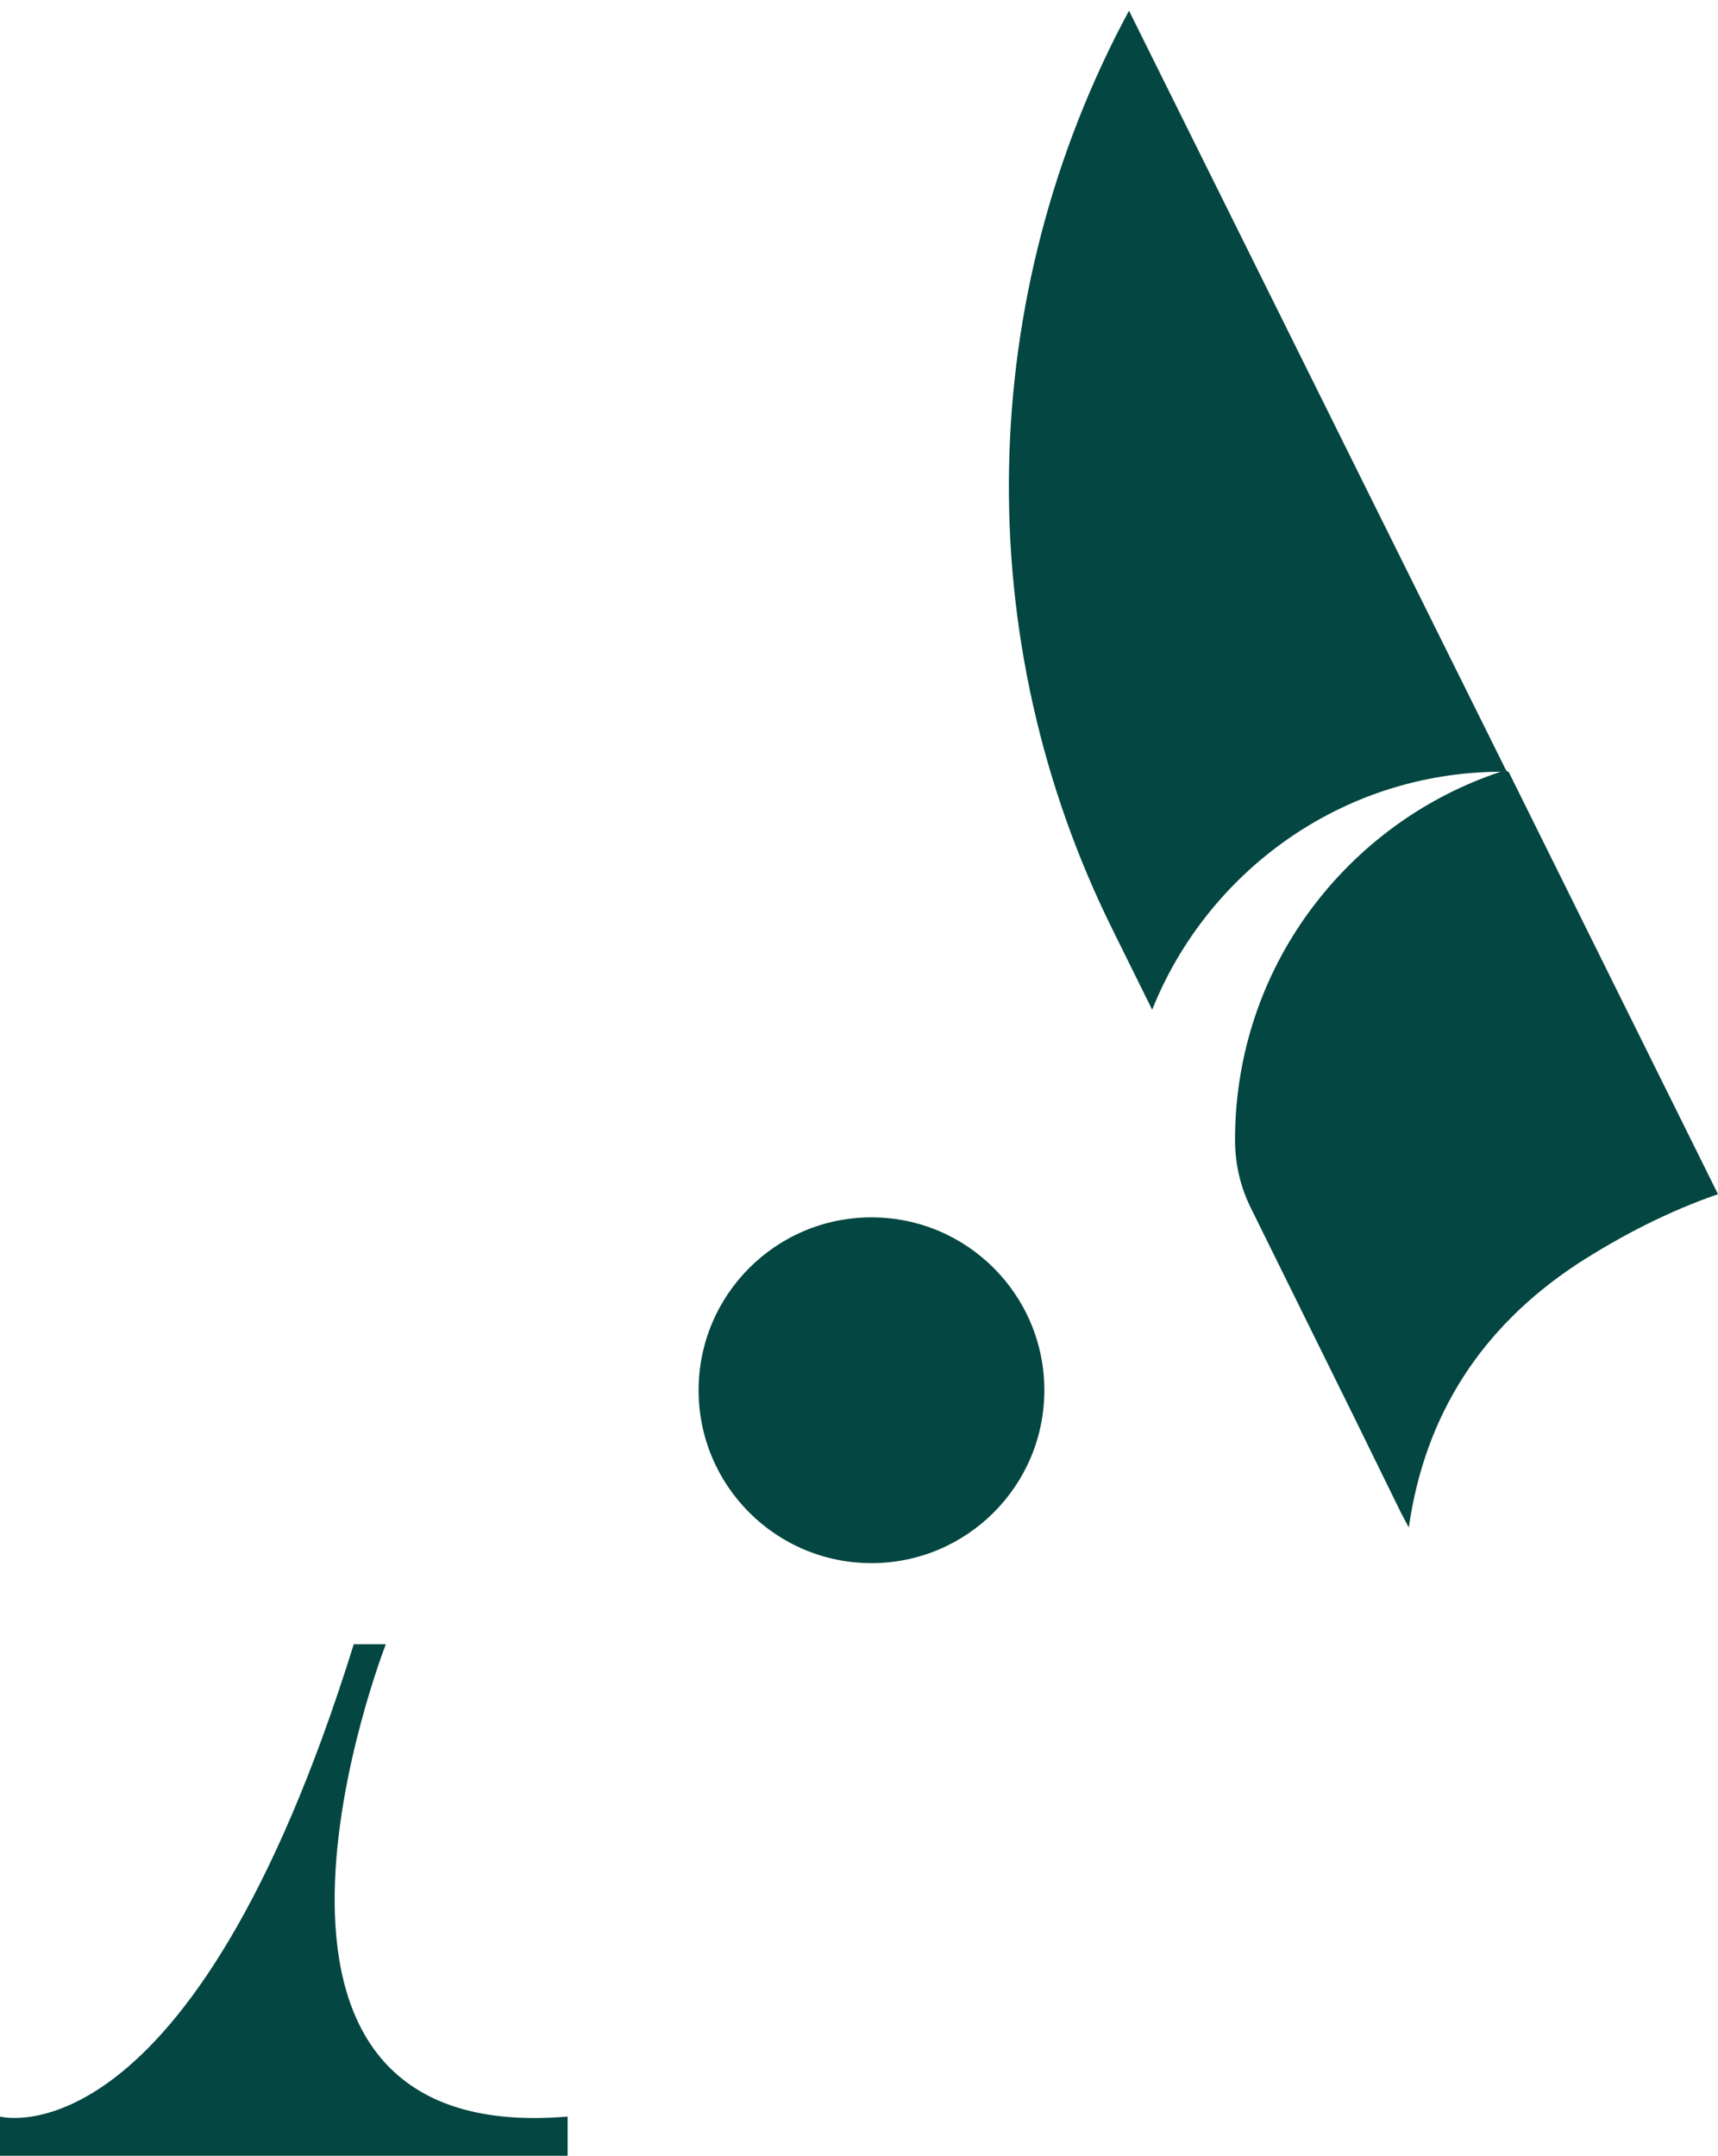
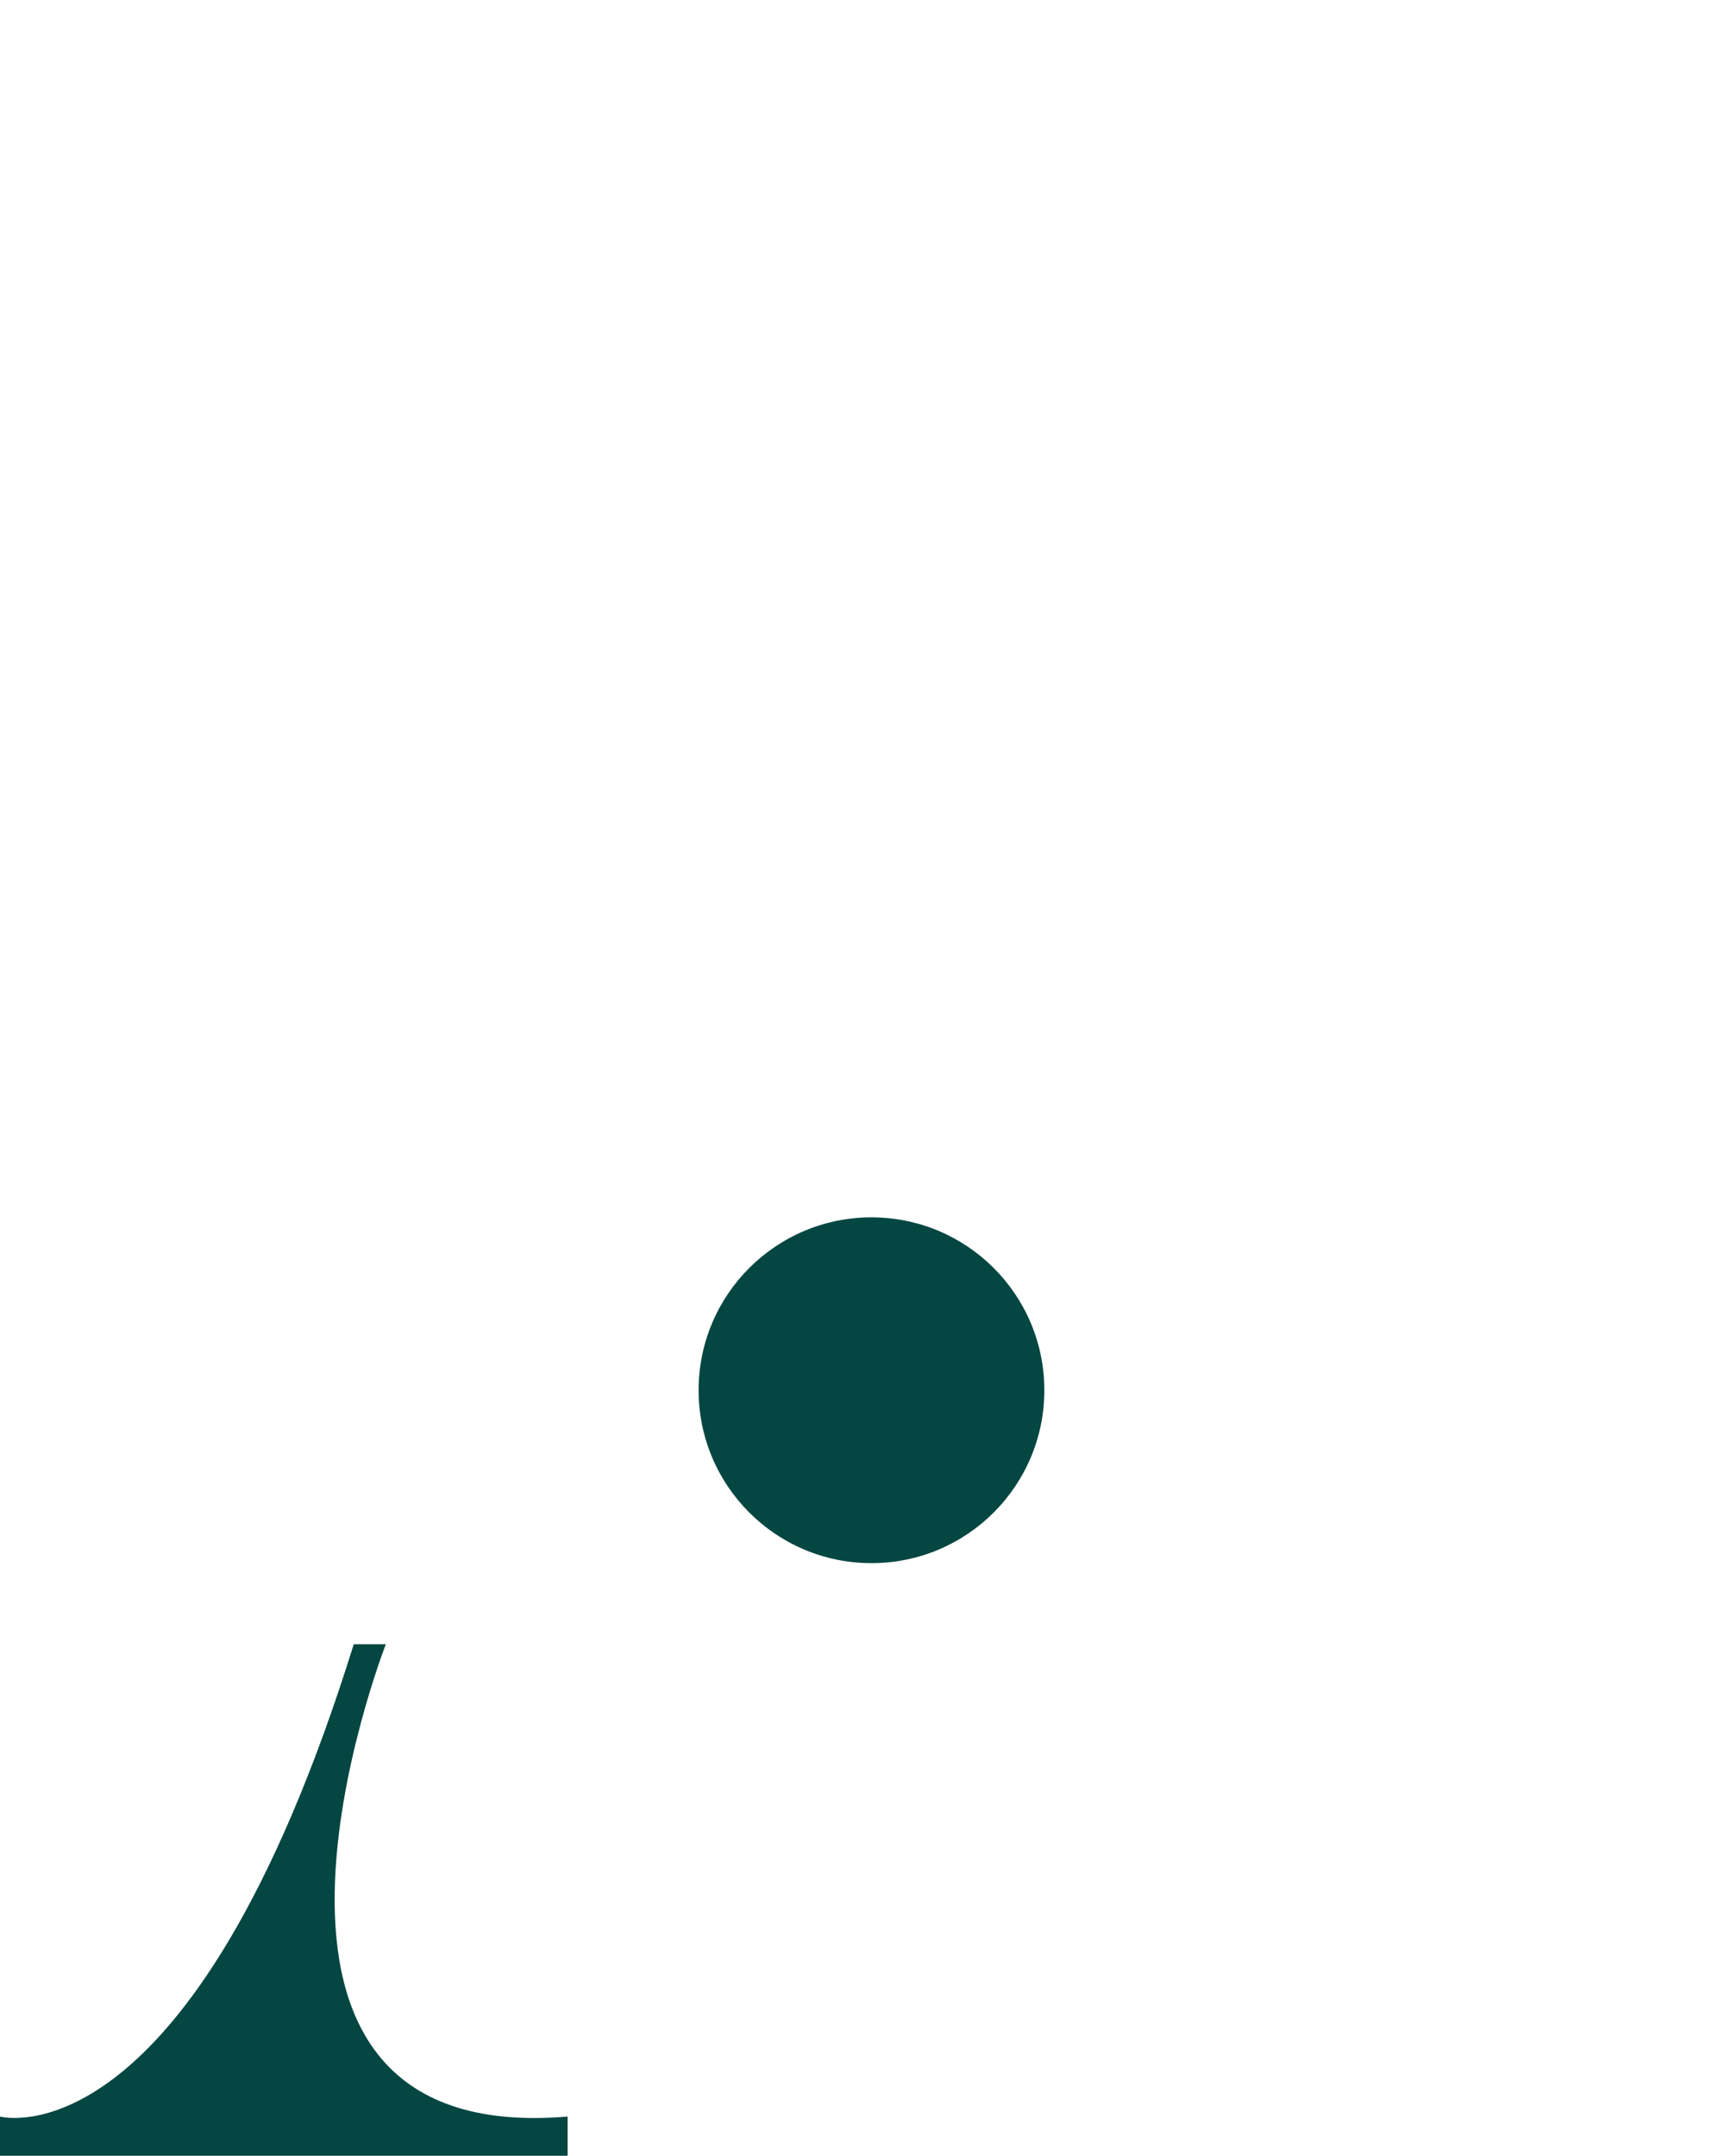
<svg xmlns="http://www.w3.org/2000/svg" version="1.1" id="Layer_1" x="0px" y="0px" viewBox="0 0 192.8 241.9" style="enable-background:new 0 0 192.8 241.9;" xml:space="preserve">
  <style type="text/css">
	.st0{fill:#044641;}
</style>
  <g>
-     <path class="st0" d="M192.8,134c-5.5,1.9-10.8,4.6-15.9,7.9c-10.7,7.1-17,16.9-18.8,29.5l-0.9-1.7l-5-10.2l-11.8-23.9   c-1.2-2.4-1.8-5-1.8-7.7c0-9.6,3.1-18.5,8.4-25.7c5.3-7.2,12.7-12.7,21.4-15.6h0.9L192.8,134z" />
-     <path class="st0" d="M169.2,86.6h-0.9c-17.7,0.1-32.8,11.2-39,26.7l-4.4-8.9c-16.2-32.6-15.5-71.1,1.8-103.2l42.3,85.2L169.2,86.6z   " />
    <path class="st0" d="M63.7,237.5v4.4H0v-4.4c0,0,21.4,5.8,39.7-53h3.6C43.3,184.5,21.2,241.1,63.7,237.5z" />
    <circle class="st0" cx="97.8" cy="156" r="19.4" />
  </g>
</svg>